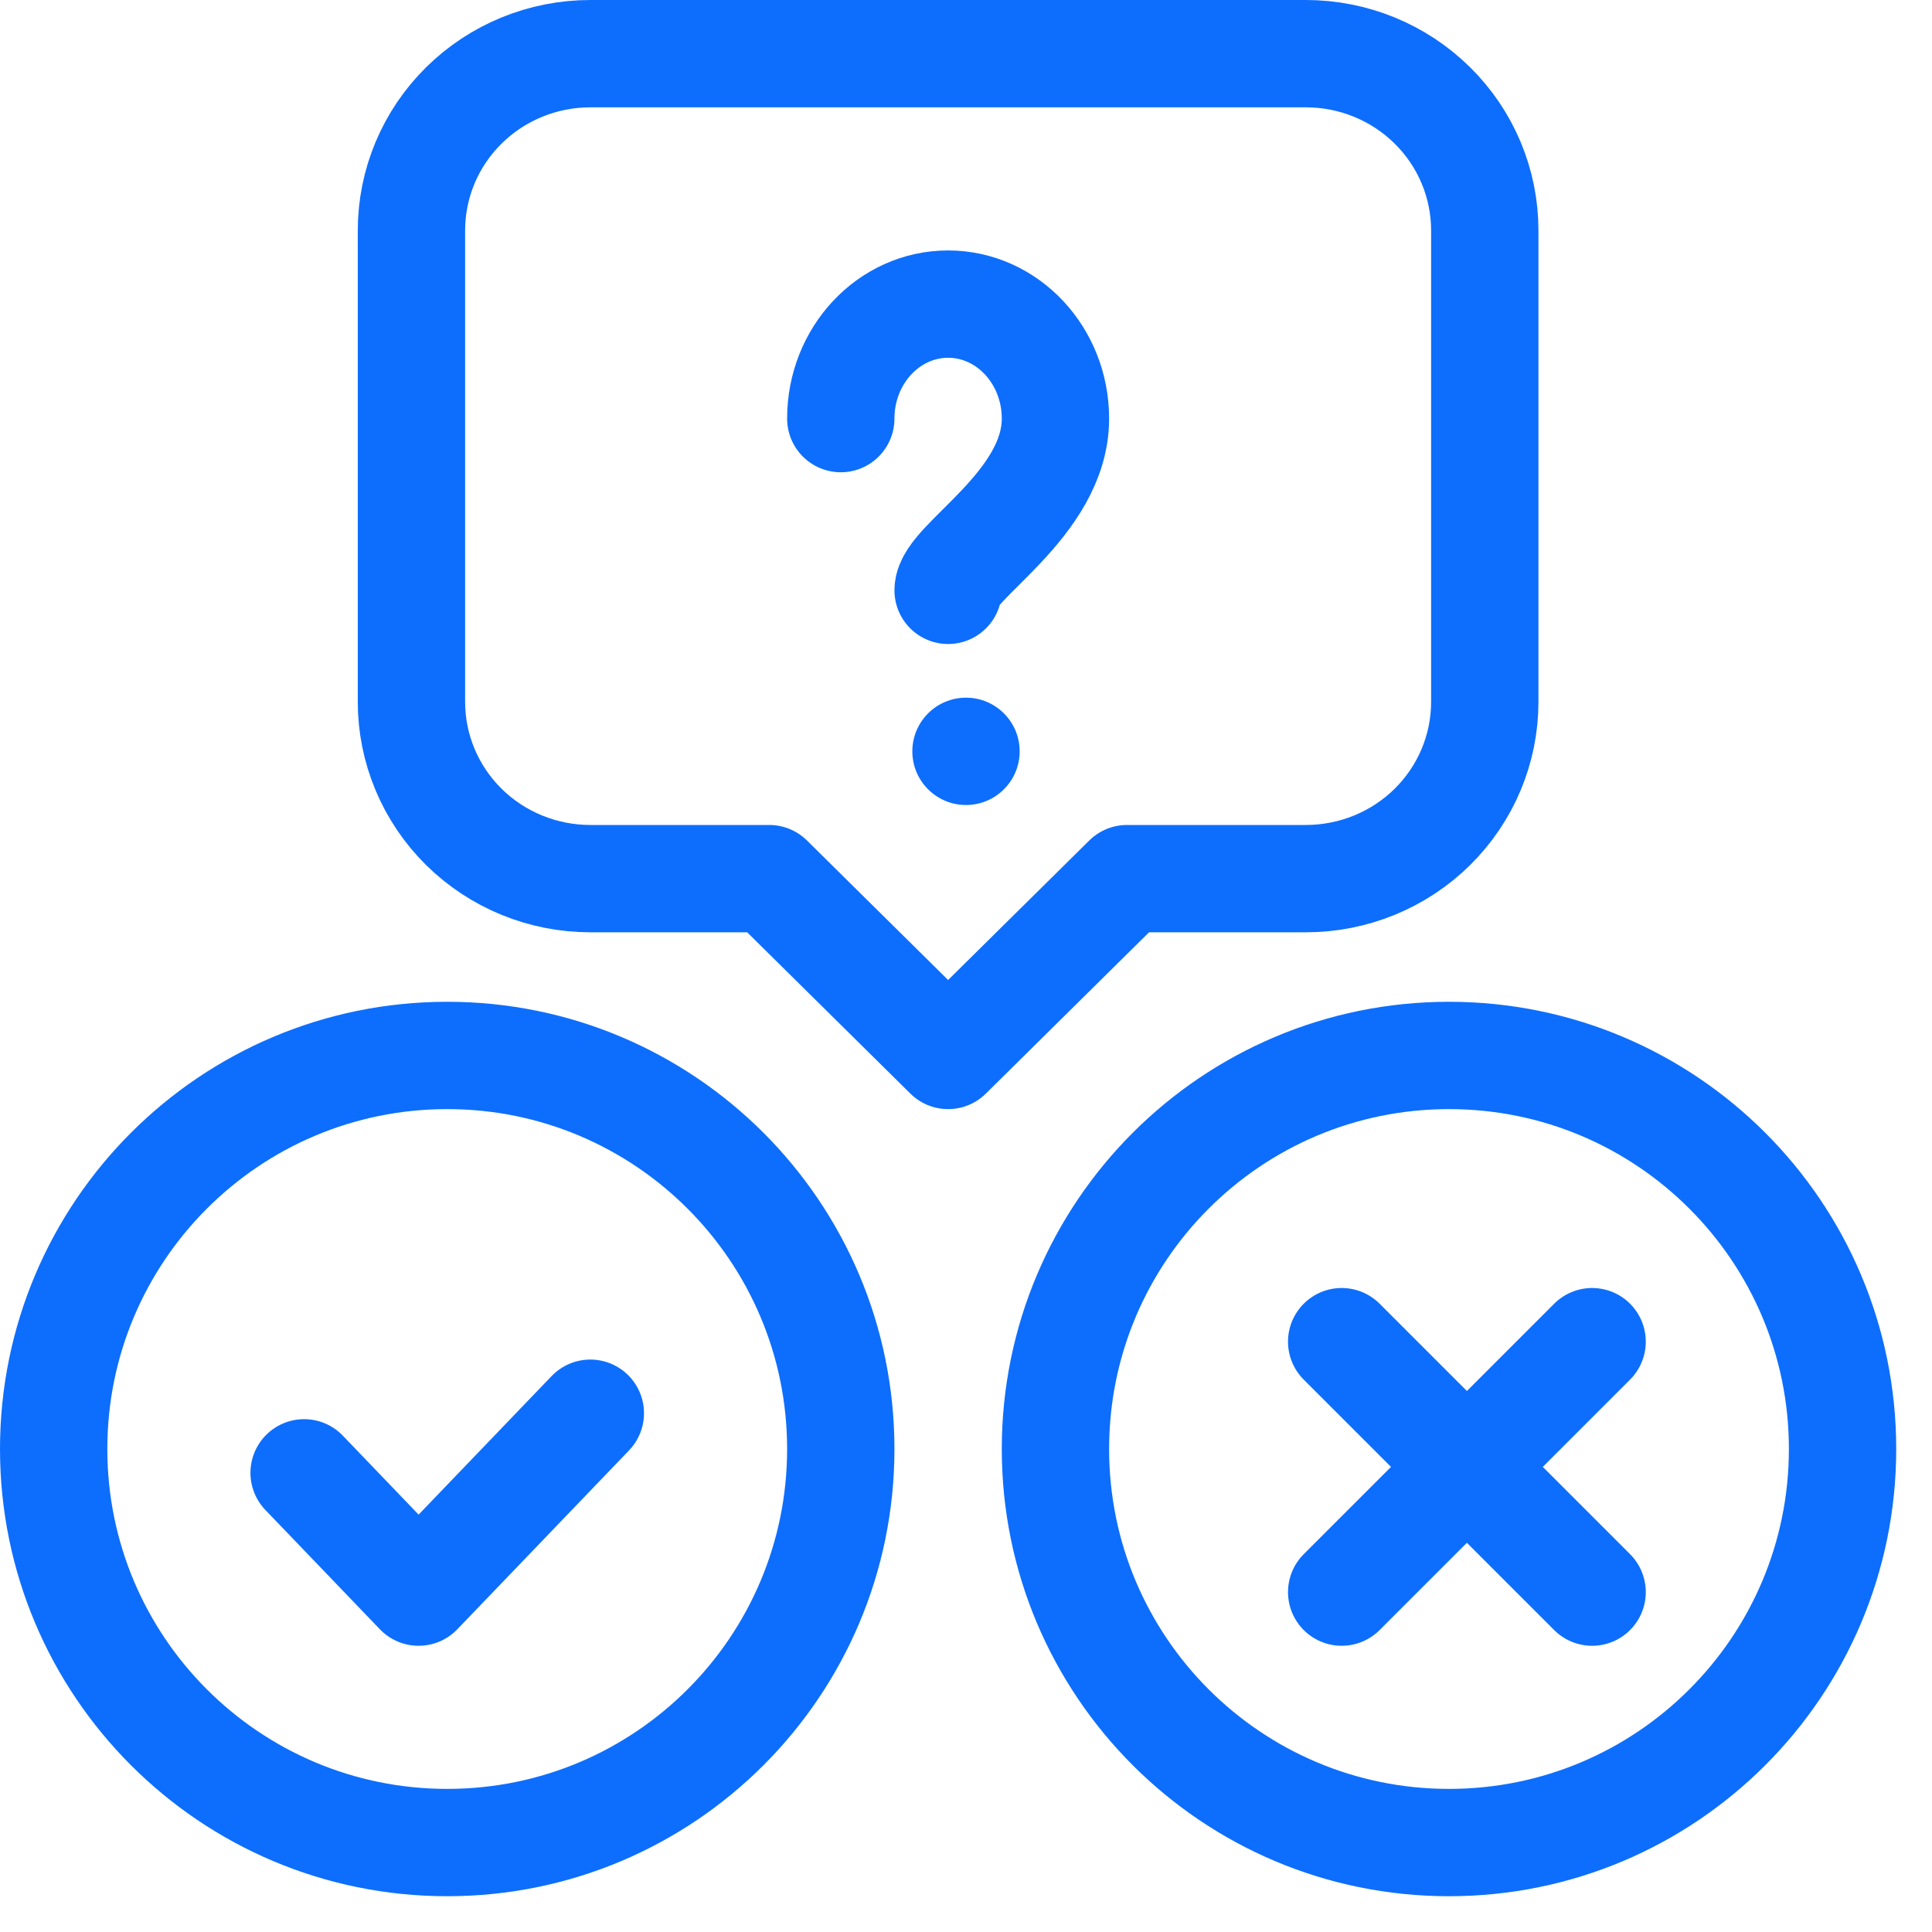
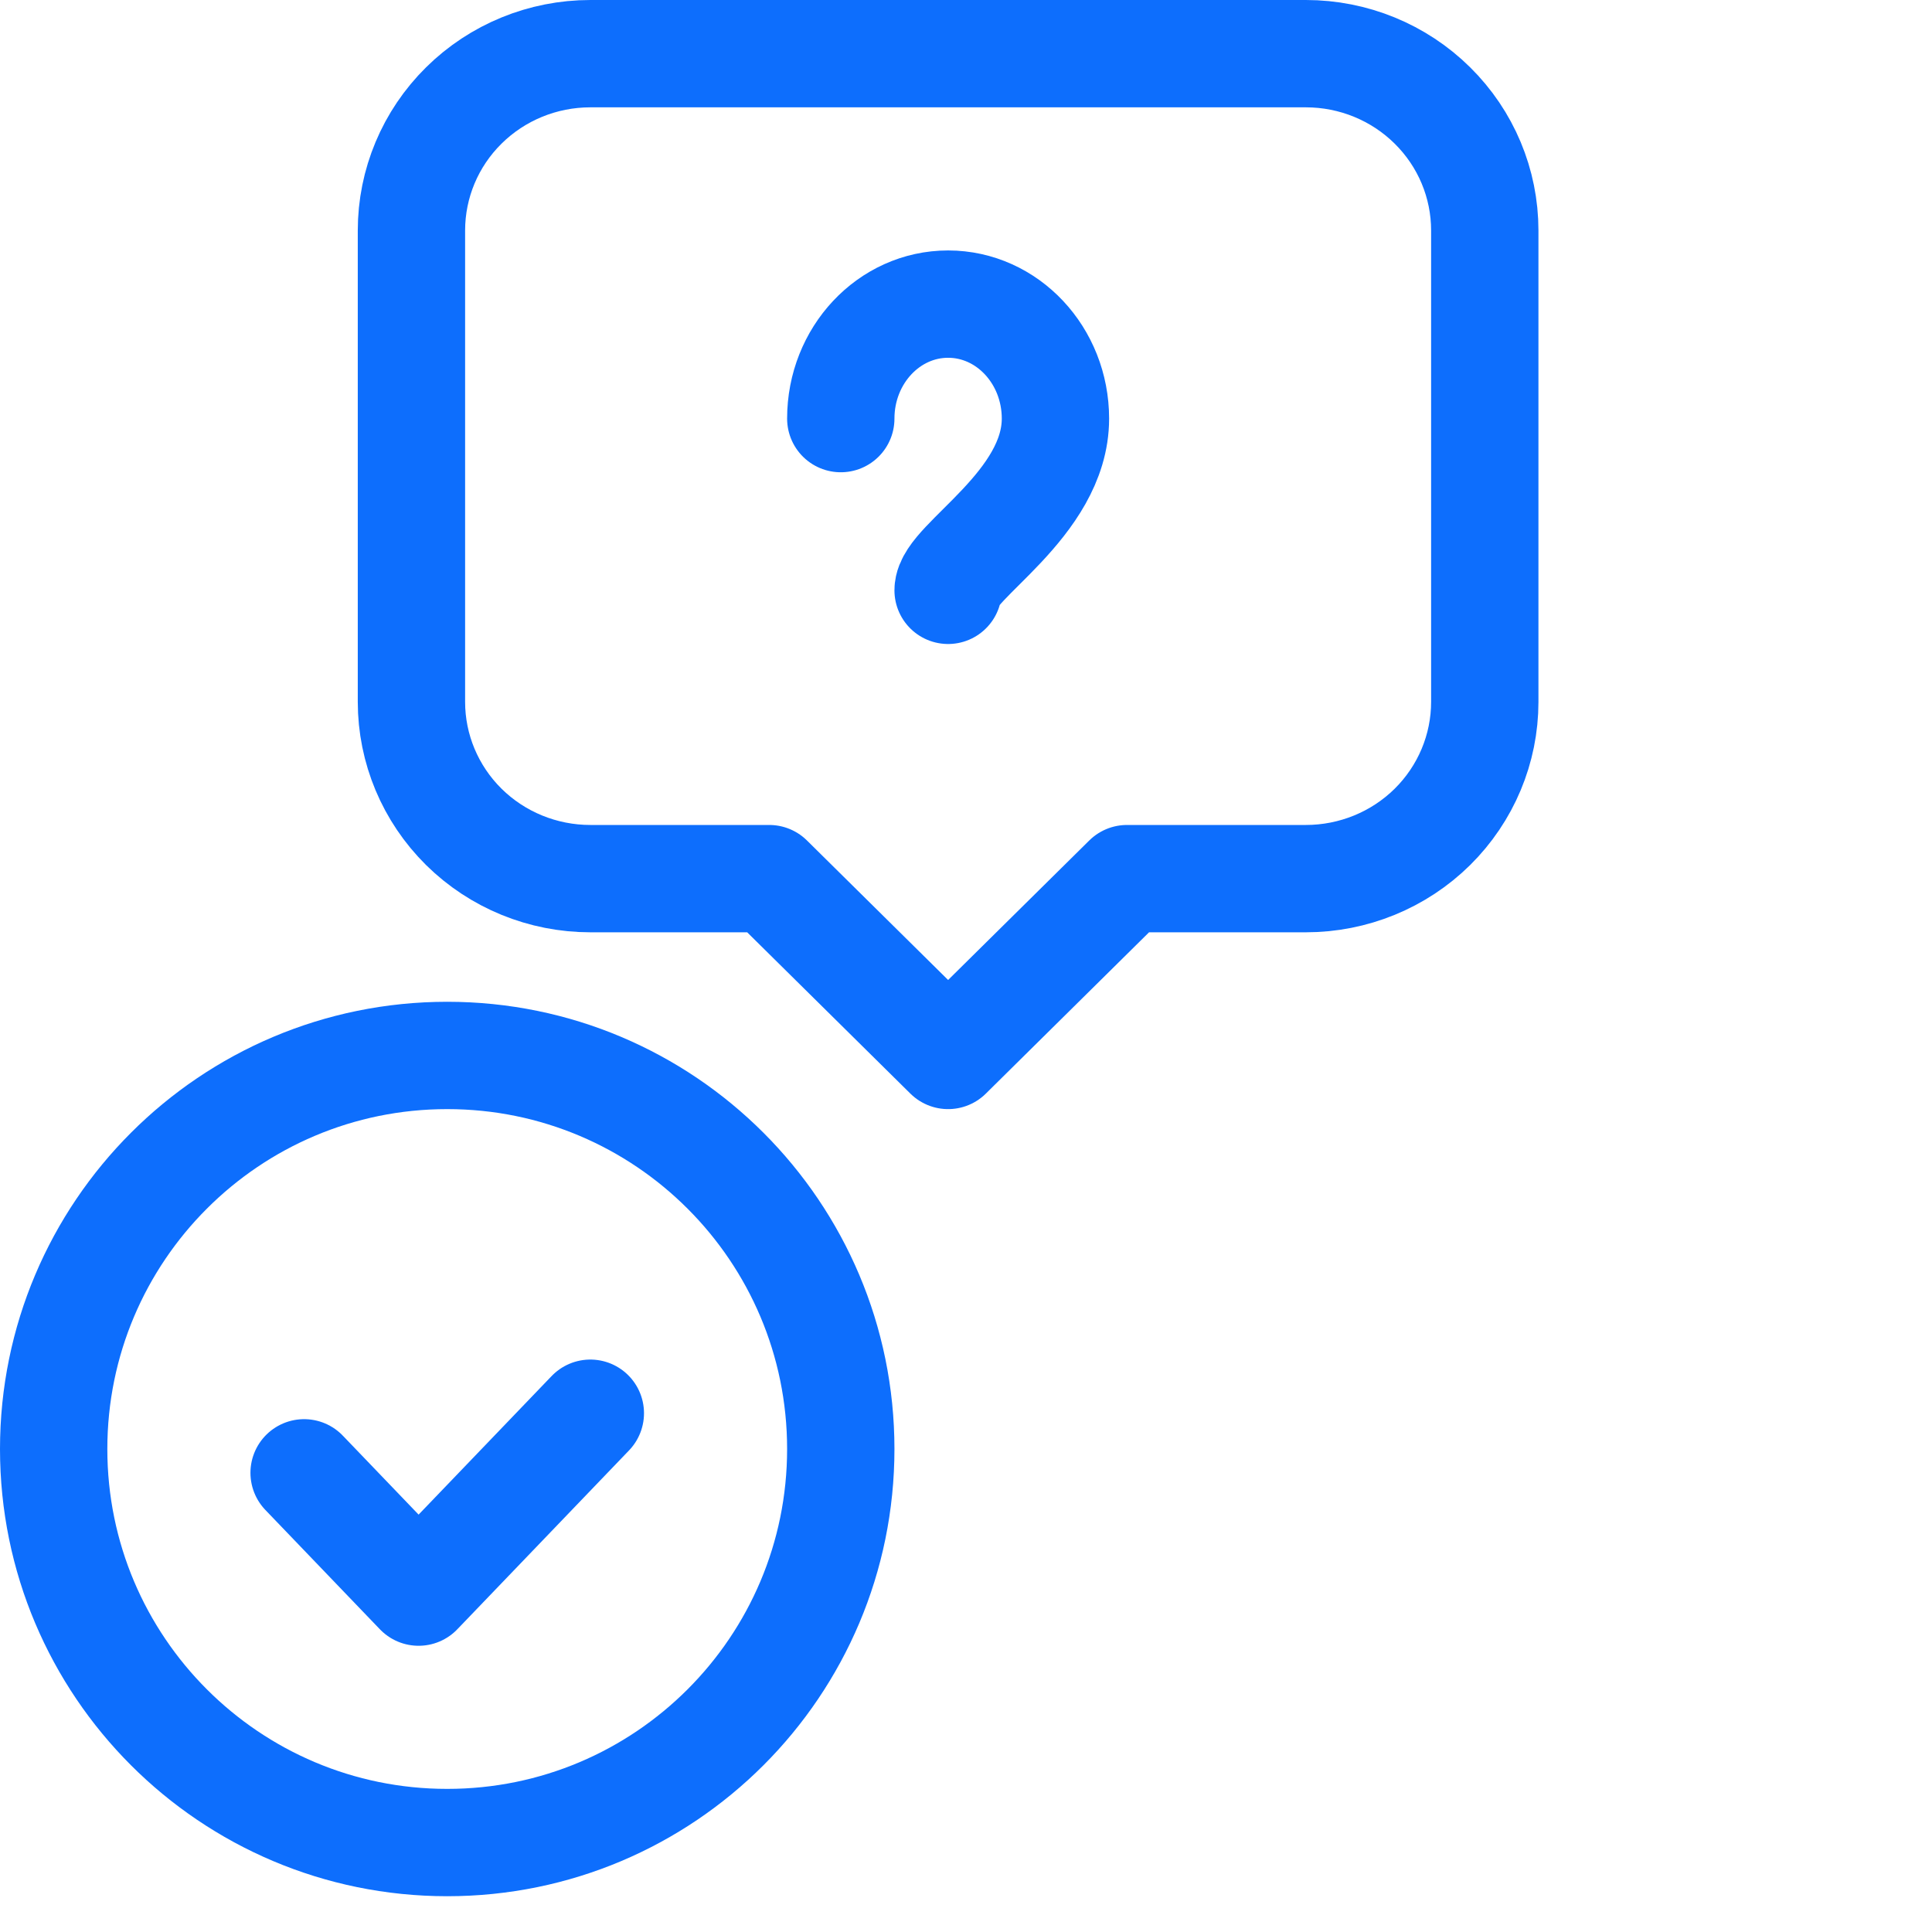
<svg xmlns="http://www.w3.org/2000/svg" width="27" height="27" viewBox="0 0 27 27" fill="none">
  <path d="M6.25 25.75C9.288 25.75 11.75 23.288 11.75 20.25C11.75 17.212 9.288 14.75 6.25 14.75C3.212 14.75 0.75 17.212 0.75 20.25C0.75 23.288 3.212 25.75 6.25 25.75Z" stroke="#0D6EFD" stroke-width="1.5" stroke-miterlimit="10" stroke-linecap="round" stroke-linejoin="round" />
-   <path d="M20.25 25.75C23.288 25.75 25.75 23.288 25.75 20.25C25.75 17.212 23.288 14.75 20.25 14.75C17.212 14.75 14.75 17.212 14.75 20.25C14.75 23.288 17.212 25.75 20.25 25.75Z" stroke="#0D6EFD" stroke-width="1.5" stroke-miterlimit="10" stroke-linecap="round" stroke-linejoin="round" />
-   <path d="M13.5 11.25C13.914 11.25 14.25 10.914 14.25 10.5C14.25 10.086 13.914 9.75 13.5 9.75C13.086 9.75 12.75 10.086 12.75 10.5C12.75 10.914 13.086 11.25 13.5 11.25Z" fill="#0D6EFD" />
  <path d="M11.75 5.85C11.75 4.967 12.422 4.25 13.25 4.25C14.078 4.25 14.75 4.967 14.75 5.85C14.75 7.05 13.25 7.85 13.25 8.25" stroke="#0D6EFD" stroke-width="1.5" stroke-miterlimit="10" stroke-linecap="round" stroke-linejoin="round" />
  <path d="M4.25 20.583L5.85 22.25L8.25 19.75" stroke="#0D6EFD" stroke-width="1.5" stroke-miterlimit="10" stroke-linecap="round" stroke-linejoin="round" />
-   <path d="M18.75 18.75L22.25 22.25" stroke="#0D6EFD" stroke-width="1.5" stroke-miterlimit="10" stroke-linecap="round" stroke-linejoin="round" />
-   <path d="M22.25 18.75L18.75 22.25" stroke="#0D6EFD" stroke-width="1.5" stroke-miterlimit="10" stroke-linecap="round" stroke-linejoin="round" />
-   <path d="M10.75 12.279L13.25 14.75L15.75 12.279H18.25C18.913 12.279 19.549 12.019 20.018 11.556C20.487 11.092 20.75 10.464 20.75 9.809V3.221C20.75 2.565 20.487 1.937 20.018 1.474C19.549 1.01 18.913 0.75 18.25 0.75C15.476 0.75 11.024 0.75 8.25 0.75C7.587 0.75 6.951 1.01 6.482 1.474C6.013 1.937 5.75 2.565 5.75 3.221C5.75 5.166 5.75 7.864 5.75 9.809C5.75 10.464 6.013 11.092 6.482 11.556C6.951 12.019 7.587 12.279 8.25 12.279H10.75Z" stroke="#0D6EFD" stroke-width="1.5" stroke-miterlimit="10" stroke-linecap="round" stroke-linejoin="round" />
+   <path d="M10.75 12.279L13.25 14.75L15.75 12.279H18.25C18.913 12.279 19.549 12.019 20.018 11.556C20.487 11.092 20.75 10.464 20.75 9.809V3.221C20.75 2.565 20.487 1.937 20.018 1.474C19.549 1.01 18.913 0.75 18.25 0.75C15.476 0.75 11.024 0.75 8.25 0.75C7.587 0.75 6.951 1.01 6.482 1.474C6.013 1.937 5.75 2.565 5.75 3.221C5.75 5.166 5.75 7.864 5.75 9.809C5.75 10.464 6.013 11.092 6.482 11.556C6.951 12.019 7.587 12.279 8.25 12.279Z" stroke="#0D6EFD" stroke-width="1.5" stroke-miterlimit="10" stroke-linecap="round" stroke-linejoin="round" />
</svg>